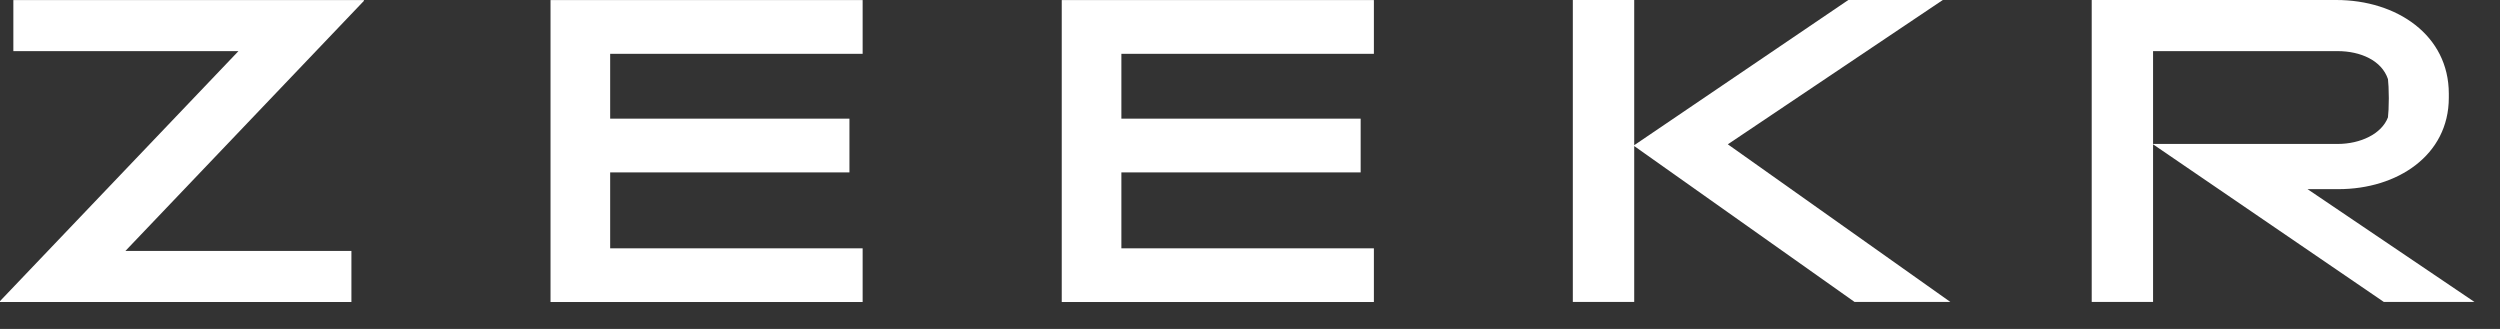
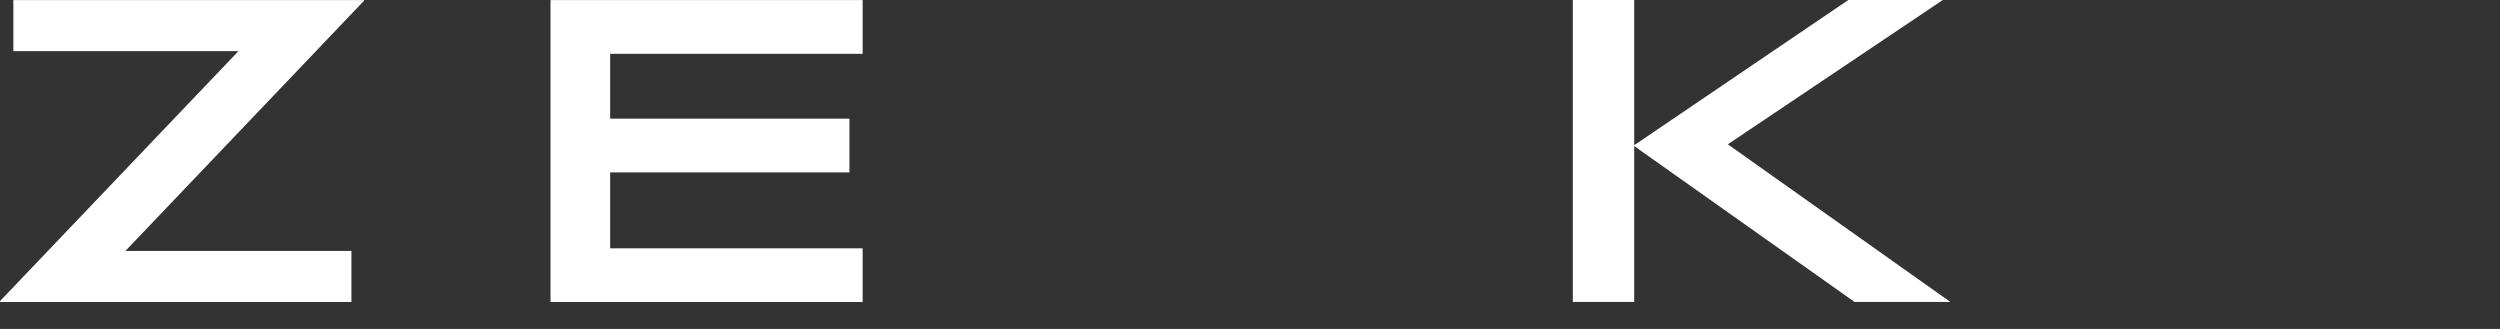
<svg xmlns="http://www.w3.org/2000/svg" width="76" height="10" viewBox="0 0 76 10" fill="none">
  <rect x="0" y="0" width="76" height="10" fill="#333333" stroke="none" />
  <path d="M11.06 0.029L3.812 7.629H10.683V9.181H0V9.154L7.248 1.555H0.406V0.002H11.062V0.029H11.06Z" fill="white" />
  <path d="M56.377 9.178L49.68 4.44V9.178H47.814V0H49.68V4.414L56.189 0H59.061L52.526 4.387L59.289 9.178H56.377Z" fill="white" />
-   <path d="M75.222 9.178L70.149 5.75H71.09C72.874 5.75 74.444 4.725 74.444 2.97V2.848C74.444 1.067 72.861 0 71.022 0H63.588V9.178H65.453V4.387L72.467 9.178H75.222ZM65.453 1.554H71.063C71.761 1.554 72.405 1.839 72.594 2.405C72.607 2.5 72.62 2.743 72.62 2.987C72.62 3.23 72.607 3.472 72.594 3.567C72.405 4.068 71.761 4.376 71.063 4.376H65.453V1.554Z" fill="white" />
  <path d="M26.224 7.547V9.181H16.736V0.002H26.224V1.636H18.549V3.607H25.823V5.241H18.549V7.549H26.224V7.547Z" fill="white" />
-   <path d="M41.766 7.547V9.181H32.277V0.002H41.766V1.636H34.09V3.607H41.364V5.241H34.09V7.549H41.766V7.547Z" fill="white" />
</svg>